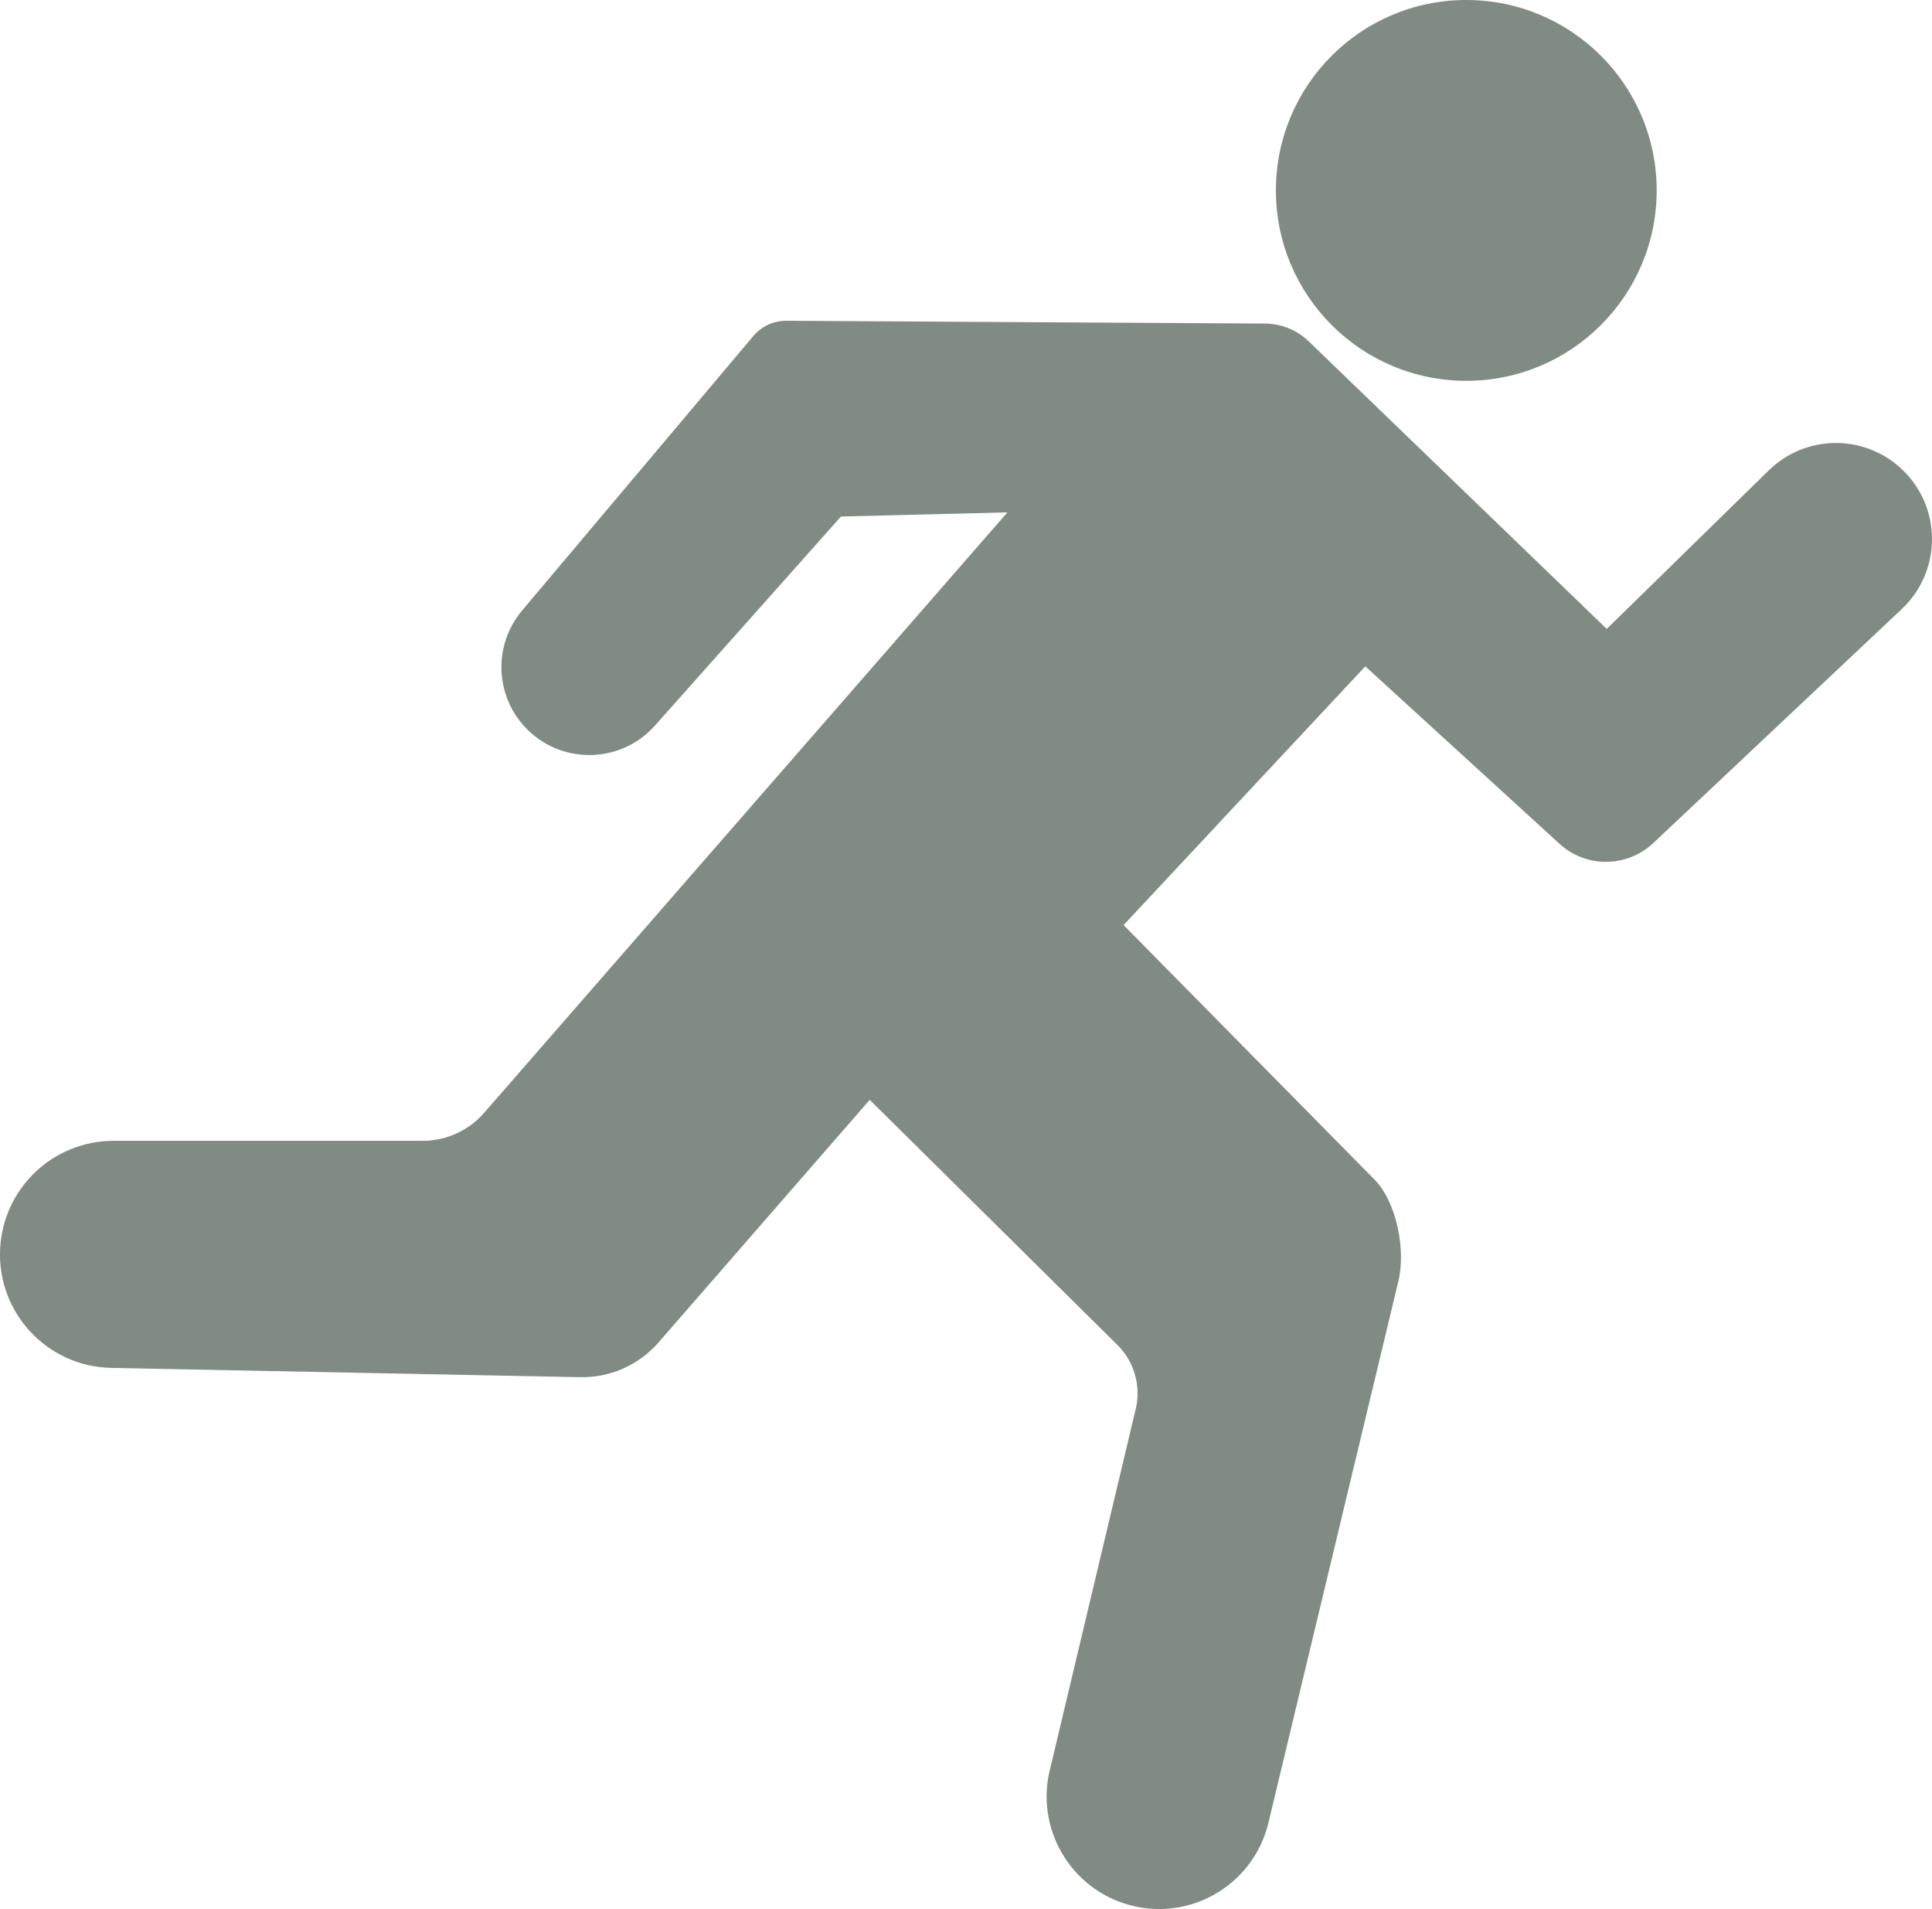
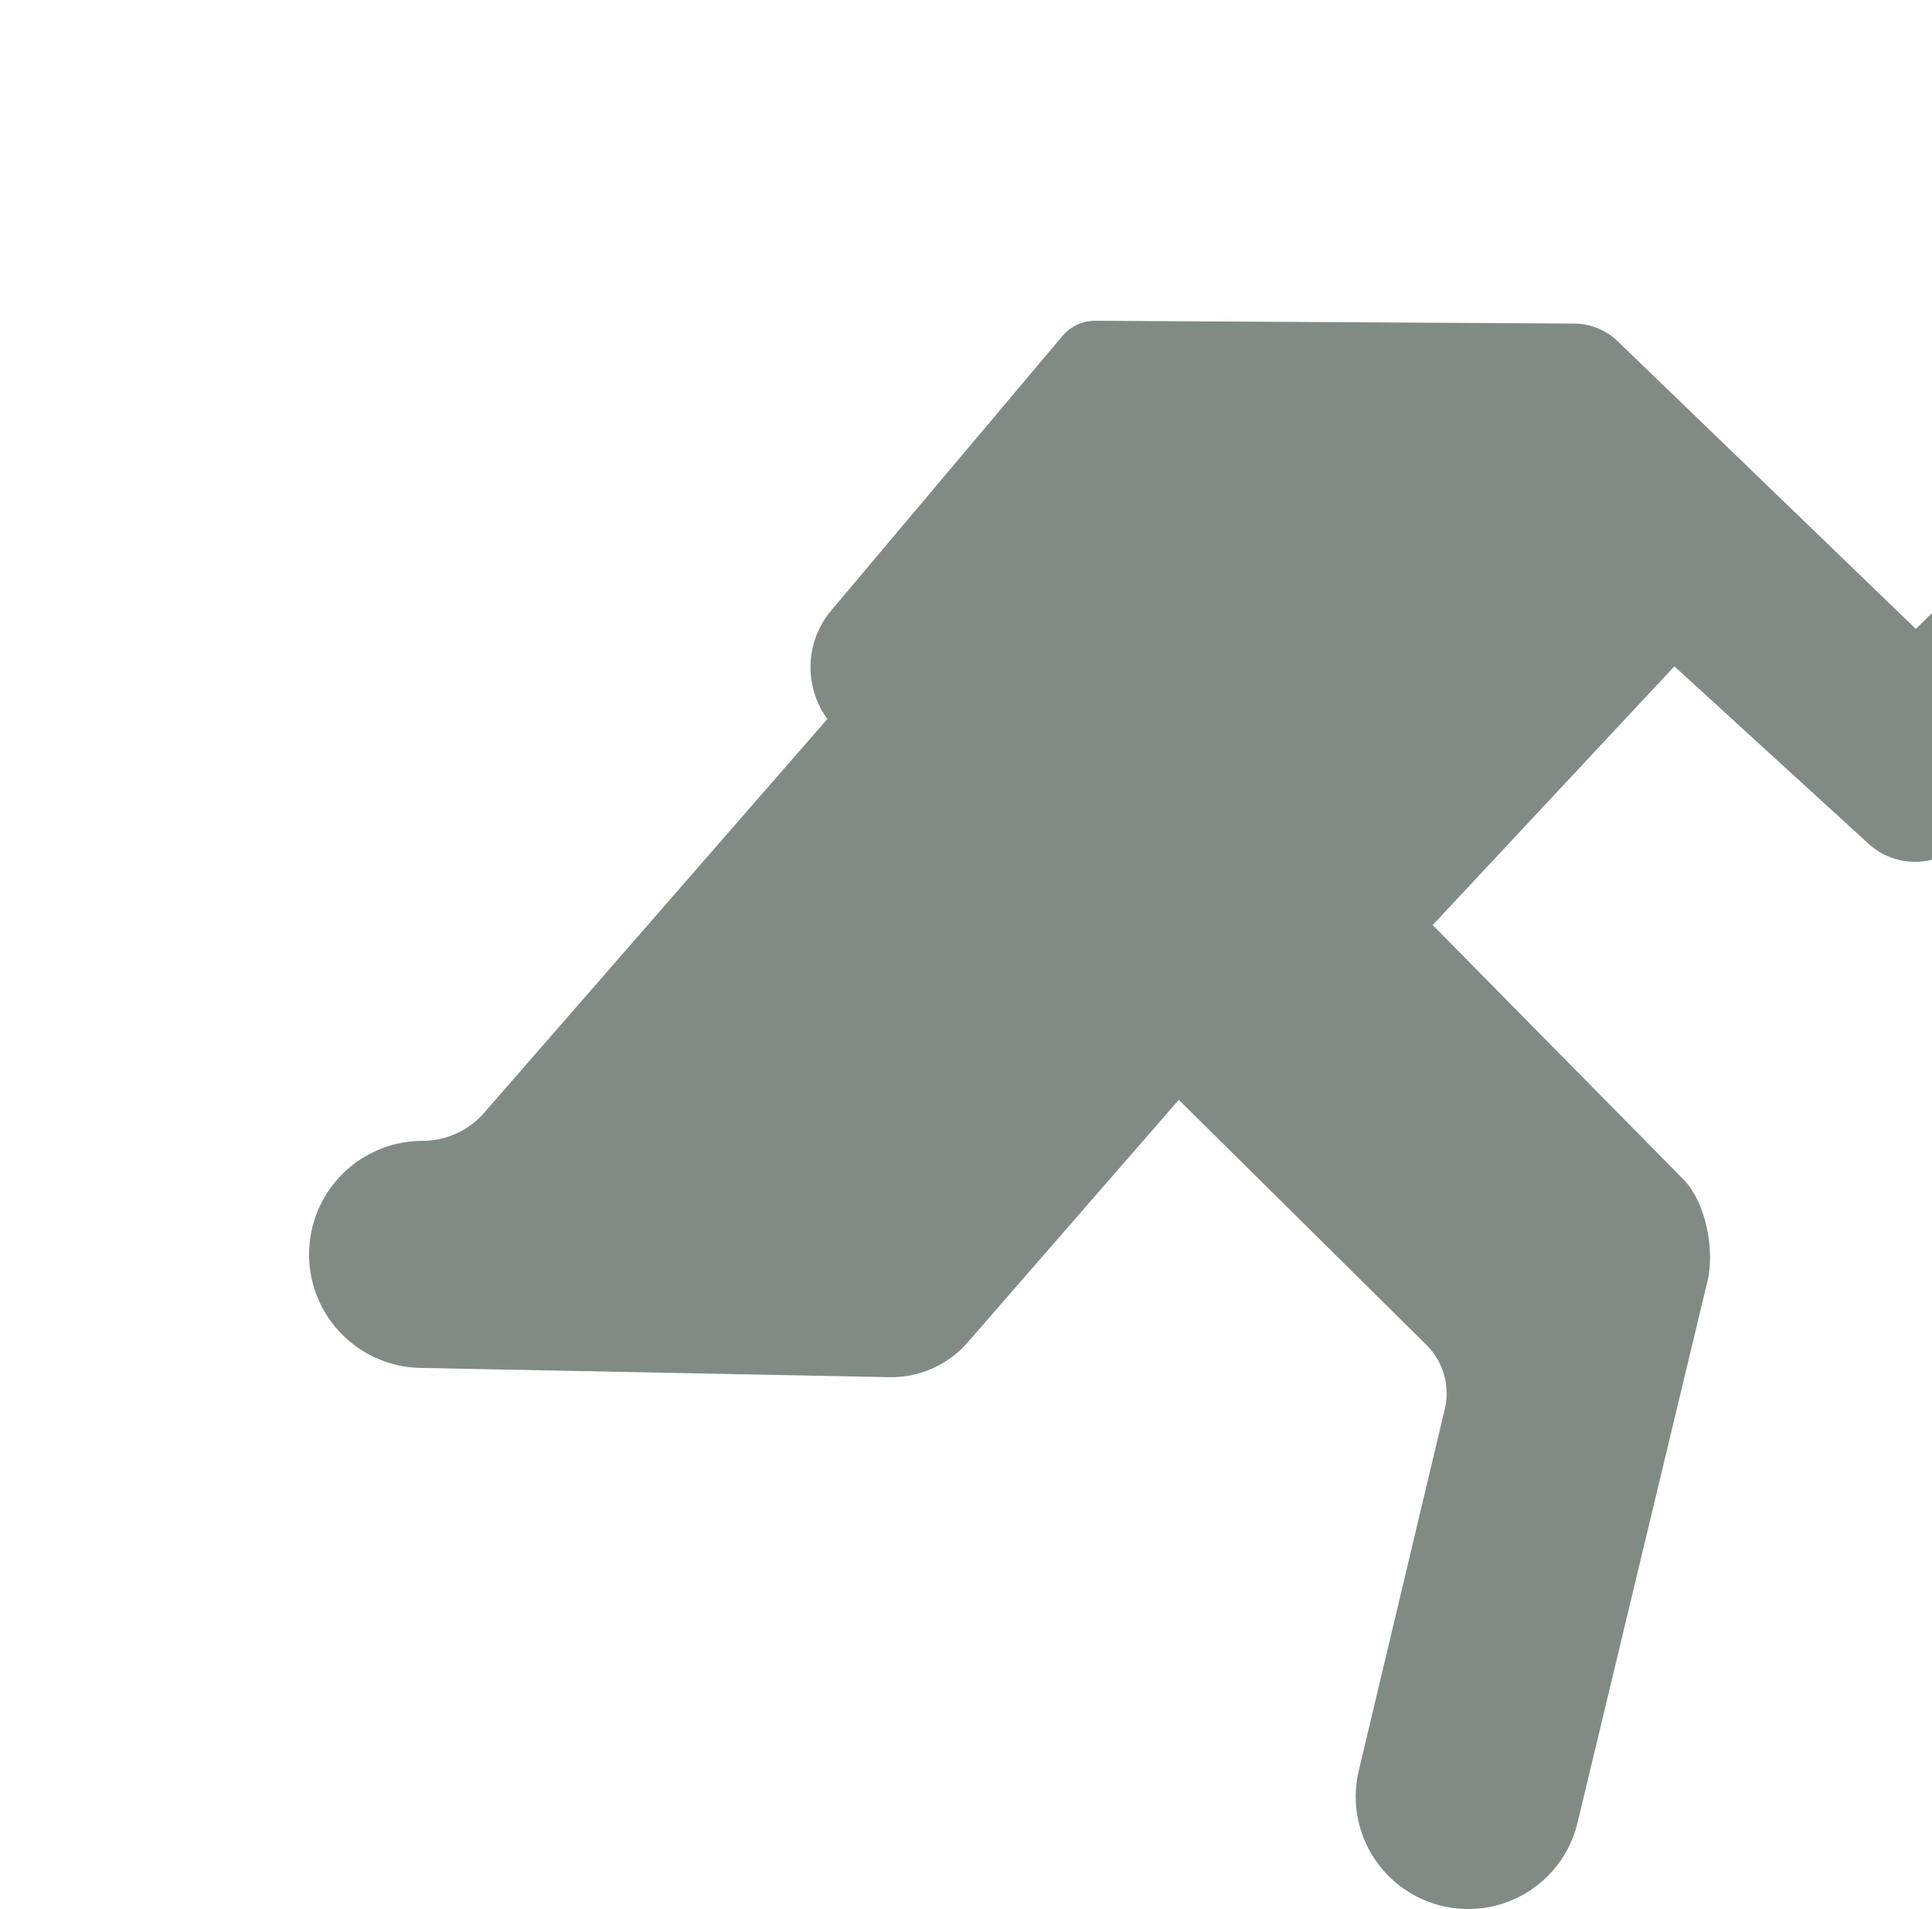
<svg xmlns="http://www.w3.org/2000/svg" id="Layer_2" data-name="Layer 2" viewBox="0 0 366.73 362.34">
  <defs>
    <style>
      .cls-1 {
        fill: #808c83;
        stroke-width: 0px;
      }
    </style>
  </defs>
  <g id="Layer_3" data-name="Layer 3">
    <g>
-       <path class="cls-1" d="M191.24,97.23l-99.34,113.98c-2.94,3.38-7.2,5.32-11.68,5.32H21.55c-11.44,0-20.88,8.94-21.52,20.36h0c-.68,12.19,8.89,22.5,21.09,22.74l89.01,1.76c5.55.11,10.87-2.18,14.61-6.29l40.35-46.35,47.13,46.64c3.05,3.09,4.33,7.51,3.43,11.75l-16.51,69.39c-2.46,11.54,4.91,22.89,16.46,25.34h0c11.25,2.38,22.36-4.58,25.13-15.73l24.69-102.89c1.48-5.96-.29-15.21-4.66-19.52l-47.48-48.15,45.88-49.11,36.86,33.68c5.05,4.62,12.81,4.56,17.8-.13l47.17-44.42c7.65-7.2,7.65-19.36,0-26.56h0c-7.12-6.71-18.27-6.6-25.26.25l-30.74,30.08-56.57-54.58c-2.23-2.15-5.2-3.36-8.29-3.38l-90.98-.53c-2.37.02-4.61,1.07-6.14,2.88l-43.91,52.12c-5.65,6.71-5.14,16.65,1.16,22.74h0c6.82,6.59,17.75,6.18,24.06-.9l35.31-39.68,31.6-.79Z" />
-       <circle class="cls-1" cx="278.33" cy="36.14" r="36.14" />
+       <path class="cls-1" d="M191.24,97.23l-99.34,113.98c-2.94,3.38-7.2,5.32-11.68,5.32c-11.44,0-20.88,8.94-21.52,20.36h0c-.68,12.19,8.89,22.5,21.09,22.74l89.01,1.76c5.55.11,10.87-2.18,14.61-6.29l40.35-46.35,47.13,46.64c3.05,3.09,4.33,7.51,3.43,11.75l-16.51,69.39c-2.46,11.54,4.91,22.89,16.46,25.34h0c11.25,2.38,22.36-4.58,25.13-15.73l24.69-102.89c1.48-5.96-.29-15.21-4.66-19.52l-47.48-48.15,45.88-49.11,36.86,33.68c5.05,4.62,12.81,4.56,17.8-.13l47.17-44.42c7.65-7.2,7.65-19.36,0-26.56h0c-7.12-6.71-18.27-6.6-25.26.25l-30.74,30.08-56.57-54.58c-2.23-2.15-5.2-3.36-8.29-3.38l-90.98-.53c-2.37.02-4.61,1.07-6.14,2.88l-43.91,52.12c-5.65,6.71-5.14,16.65,1.16,22.74h0c6.82,6.59,17.75,6.18,24.06-.9l35.31-39.68,31.6-.79Z" />
    </g>
  </g>
</svg>